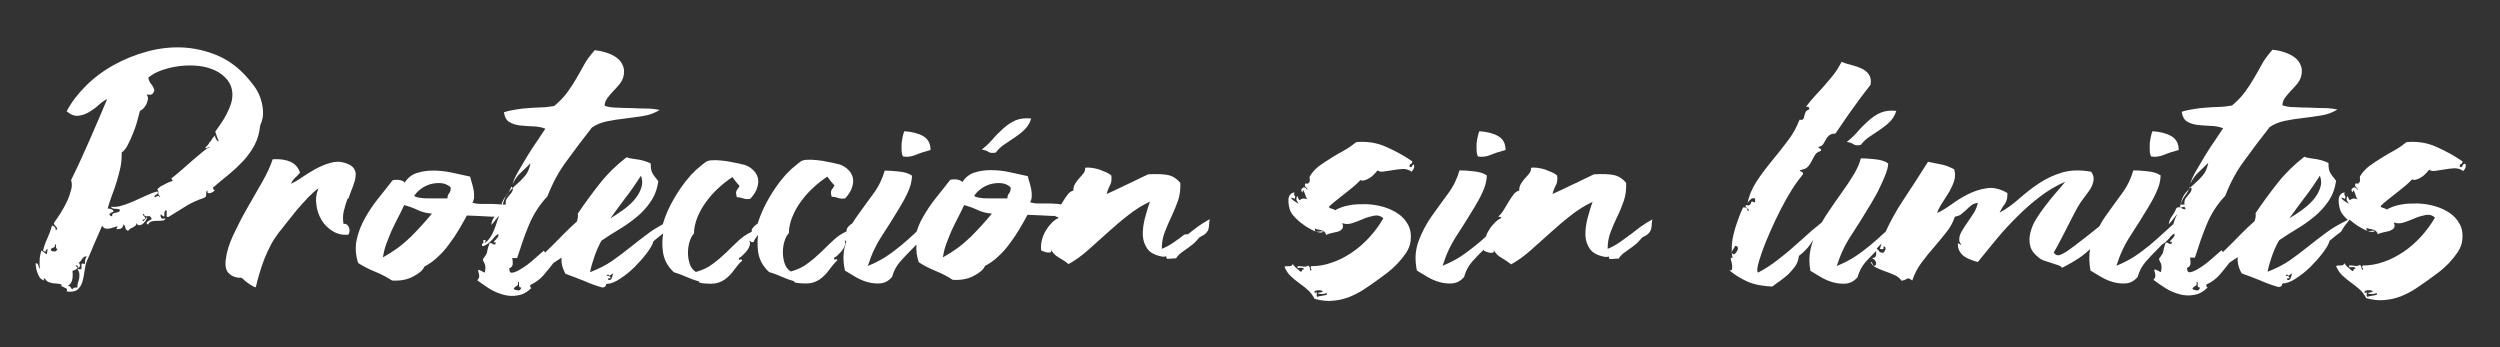
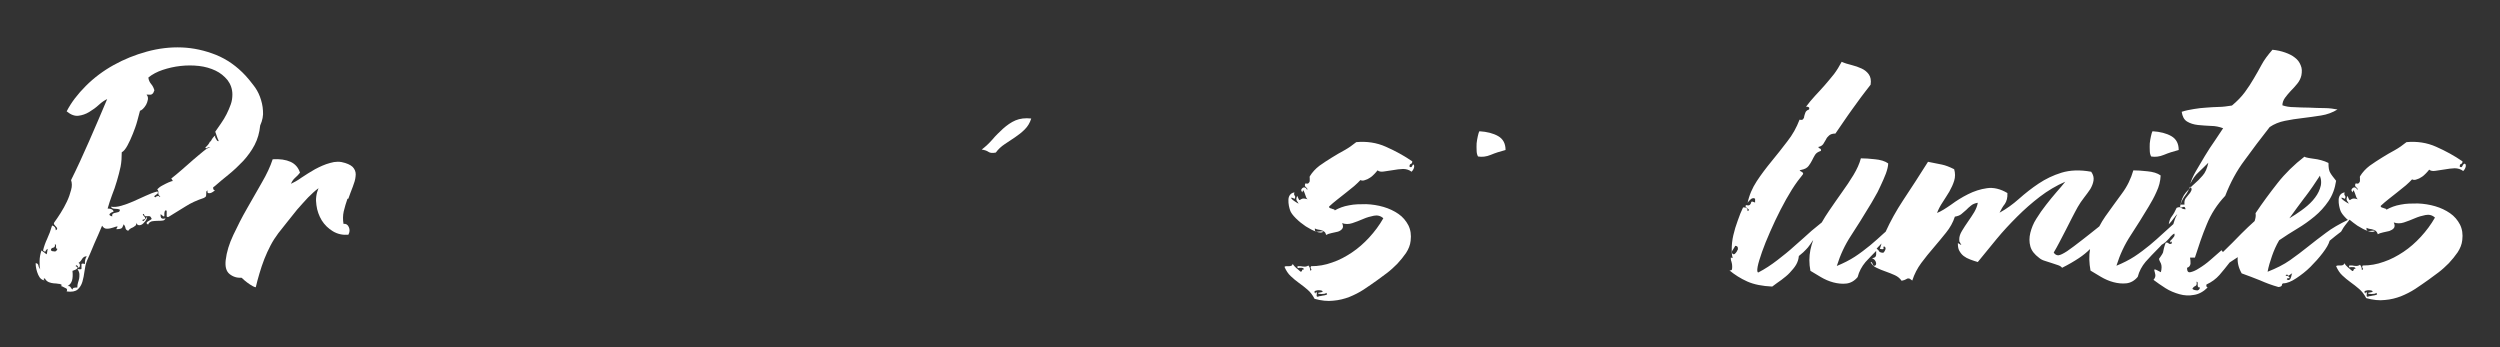
<svg xmlns="http://www.w3.org/2000/svg" version="1.1" viewBox="0 0 1080 150">
  <rect x="0" y="0" width="1080" height="150" fill="#333333" stroke="none" />
  <defs>
    <style>
      .cls-1 {
        fill: #fff;
      }
    </style>
  </defs>
  <g>
    <g id="Capa_1">
      <g>
        <path class="cls-1" d="M92.8,80.4c1.9-1.6,3.9-3.4,6.1-5.1,2.2-1.8,4.2-3.7,6.2-5.8,1.9-2.1,3.6-4.4,4.9-6.9,1.3-2.5,2.1-5.3,2.4-8.4,1-2.2,1.4-4.3,1.2-6.4-.1-2.1-.6-4.1-1.3-6-.7-1.9-1.7-3.6-2.9-5.1-1.2-1.6-2.3-2.9-3.3-4-3.8-4.1-8.1-7.1-12.8-9-4.8-1.9-9.7-3-14.7-3.2-5.1-.2-10.1.4-15.2,1.8-5.1,1.4-9.8,3.3-14.3,5.8-4.5,2.5-8.5,5.5-12,9-3.5,3.5-6.3,7.1-8.3,11,1.8,1.5,3.5,2.1,5.1,1.9,1.6-.2,3.1-.7,4.6-1.6,1.5-.9,2.9-1.9,4.2-3.1,1.3-1.2,2.5-2,3.6-2.5-2.7,6.4-5.3,12.5-7.9,18.4-2.6,5.9-5.1,11.4-7.7,16.6.4,1.2.5,2.6,0,4.3-.4,1.6-1,3.3-1.8,5-.8,1.7-1.7,3.3-2.7,4.9-1,1.6-1.9,2.9-2.7,4-.3.4-.3.8,0,1.1.2.3.5.6.7.8.3.3.4.5.5.8,0,.3-.1.5-.6.8,0-1.1-.5-1.8-1.6-2.1-.6,2.1-1.3,4-2.1,5.7-.8,1.7-1.4,3.4-1.8,5.1.3.3.6.5.8.5s.3,0,.3-.2c0-.1.1-.3.3-.5.1-.2.3-.4.6-.5-.2,1.7-.4,2.5-.6,2.3-.2-.2-.9-.8-2.1-1.6-.5,1.6-.8,3.1-.8,4.7,0,1.6,0,2.7.3,3.5-.4-.5-.7-1.1-.8-1.7-.1-.6-.5-1-1.2-1,0,1.7.4,3.4,1.1,5,.7,1.6,1.7,2.4,2.9,2.4-.2,0-.3-.1-.5-.4-.1-.3,0-.4.5-.4.4.8,1,1.3,1.7,1.6.7.3,1.4.4,2.1.5.7,0,1.4.1,2,.2.6,0,1.2.2,1.6.6-.5.2-.6.3-.4.4.3,0,.6.2,1,.4.4.2.8.4,1.2.6s.5.7.2,1.3c2.2.3,3.7,0,4.7-.8,1-.9,1.7-2,2.1-3.4.4-1.4.7-2.9.9-4.5.2-1.6.5-3.1,1-4.4,1-2.2,2.1-4.8,3.3-7.7,1.3-2.9,2.4-5.4,3.3-7.6.6,1,1.4,1.4,2.3,1.3.9,0,1.8-.3,2.5-.5.8-.3,1.3-.4,1.7-.5.3,0,.2.3-.4,1.2,1.5,0,2.3-.2,2.6-.7.3-.6.5-1,.6-1.4.4.4.7,1,.8,1.6.1.6.5,1,1.2,1.2.3-.5.8-.9,1.2-1.1.5-.2.9-.4,1.2-.6.3-.2.6-.4.8-.6s.3-.6.2-1.2c.3.8.8,1.1,1.4,1.1.6,0,1.2-.3,1.7-.8.5-.5,1-1,1.3-1.6.3-.6.4-1,.3-1.3,0,.2-.2.4-.4.6-.2.3-.4.5-.6.8s-.5.4-.6.5c-.2,0-.3-.1-.4-.5.8-.2,1.2-.4,1.2-.6,0-.3,0-.5-.3-.8-.2-.3-.4-.5-.6-.7-.2-.2-.1-.4.3-.5.2.6.4.9.6,1,.3,0,.6,0,.9,0,.3,0,.7-.1,1,0,.3,0,.6.4.9,1,0,.3-.3.5-.7.7-.4.2-.7.4-1,.6-.3.2-.4.4-.5.6,0,.2.2.5.7.7.3-.8.9-1.2,1.6-1.4.7-.1,1.5-.2,2.3-.2s1.5,0,2.2-.1c.7,0,1.2-.4,1.4-1-1.6.5-2.3,0-2.1-1.8.7.6,1.1.9,1.3,1,.2,0,.3,0,.3-.3,0-.3,0-.6,0-1s.1-.9.4-1.3c.4,0,.6,0,.6.3s0,.7,0,1.1c0,.4,0,.8,0,1.1s.3.4.8.3c2.5-1.5,4.9-3,7.3-4.5,2.3-1.5,5-2.7,8-3.7.5-.3.8-.5.9-.8,0-.3.1-.6.1-.9v-.8c0-.3.2-.5.5-.8,0,.7,0,1.1.3,1.2.3.1.6.1,1,0,.4-.1.8-.3,1.2-.6.4-.3.7-.5.8-.6-.6,0-.9-.4-.8-1.3ZM23.6,108.6c-.6,0-1.2,0-1.6-.5,0-.6.3-1,1-1.1.6-.1.9-.7.7-1.6.4.2.6.6.5,1.2,0,.6.1.9.6.9-.2.7-.6,1.1-1.2,1.2ZM36.9,114.1c-1-.3-1.6-.3-1.7,0,0,.3,0,.6,0,1,0,.4,0,.7,0,1,0,.3-.6.3-1.7.1.5.9.8,1.6.8,2.3,0,.6,0,1.3-.1,1.8-.1.6-.3,1.1-.5,1.8-.2.6-.3,1.3-.3,2.1-.4,0-.9,0-1.3.1-.4,0-.7.3-.8.8-.3-.3-.6-.6-.8-1-.2-.4-.6-.6-1.3-.5,1-.6,1.6-1.4,1.9-2.4.3-1,.4-2.4.2-4.2.2,0,.5-.2.8-.3.4-.1.7-.3,1-.5.3-.2.4-.4.4-.6s-.3-.4-.8-.6c0-.4.3-.5.6-.3.3.3.5.6.6,1,.4-.2.6-.5.6-1.1s-.2-.9-.6-1c.3-.2.6-.4.9-.8.3-.3.5-.7.7-1,.2-.3.5-.6.8-.8.3-.2.7-.3,1.2-.2-.6.6-.9,1.7-.8,3.4ZM90.8,61c-.5,1.1-1.2,2-2.1,2.7.2.4.5.5.8.2.4-.3.8-.4,1.4-.2-.8,0-1.8.6-3.1,1.7-1.3,1-2.7,2.3-4.3,3.6-1.6,1.4-3.2,2.8-4.9,4.3-1.7,1.5-3.2,2.7-4.6,3.8.2.3.3.5.5.8,0,.1.1.2.2.3,0,0,0,0,0,0-.5,0-1.1.3-1.9.6-.8.3-1.6.8-2.6,1.3-1,.5-1.7,1.1-2.3,1.7.4.3.6.8.5,1.6,0,.8.2,1.2.8,1.3,0,.3-.2.4-.3.3-.1,0-.2-.2-.2-.3-.7,0-1.2,0-1.4.5-.5,0-.7-.2-.6-.4,0-.2.3-.3.5-.5.3-.2.5-.4.8-.6.3-.3.3-.6,0-1-1.6.4-3.4,1.1-5.1,1.9-1.8.8-3.5,1.6-5.3,2.4-1.8.8-3.5,1.4-5.2,1.9-1.7.5-3.2.6-4.5.4.3.6.9.9,1.8.9s1.5.1,2.1.4c0,.5-.2.8-.6,1-.4.1-.8.2-1.2.3-.4,0-.8.2-1.2.4-.3.2-.4.6-.3,1.2-1.1-.3-1.5-.7-1-1.2.4-.4,1-.7,1.6-.9-.3-.9-1.1-1.3-2.6-1.3.5-1.9,1.2-3.8,1.9-5.8.8-2,1.5-4,2.1-6.1.6-2.1,1.2-4.2,1.6-6.2s.5-4.2.5-6.2c.9-.5,1.7-1.5,2.5-3,.8-1.5,1.6-3.2,2.3-5,.7-1.8,1.4-3.6,1.9-5.5.5-1.8.9-3.3,1.2-4.5.3,0,.6-.2,1.2-.7.5-.5,1-1.1,1.4-1.8.4-.7.6-1.4.8-2.3.1-.8,0-1.5-.6-2.1.3,0,.7-.1,1,0,.3,0,.6,0,.8,0,.3,0,.5-.2.8-.4.3-.2.5-.7.8-1.5-.3-1-.7-1.9-1.4-2.7-.6-.7-1.1-1.7-1.2-2.8,1.7-1.4,3.8-2.5,6.2-3.3,2.4-.8,5-1.4,7.7-1.7,2.7-.3,5.3-.3,8,0,2.6.3,5,1,7.1,2,2.1,1,3.8,2.4,5.2,4.1,1.3,1.7,2.1,3.8,2.1,6.2,0,1.5-.2,2.9-.7,4.3-.5,1.4-1.1,2.8-1.8,4.2-.7,1.4-1.5,2.7-2.4,4-.9,1.3-1.7,2.4-2.5,3.6.4,1.1.7,1.9.8,2.3s.3.8.5,1.2c.2.4.2.6,0,.6s-.4-.1-.6-.4c-.2-.3-.4-.6-.6-1-.2-.4-.2-.8-.1-1.1-.9.7-1.5,1.6-2,2.7Z" />
        <path class="cls-1" d="M150.5,85.8c.6-1.8,1.3-3.5,1.9-5.1.6-1.6,1.1-3.1,1.2-4.4.2-1.3,0-2.5-.7-3.5-.6-1-1.9-1.8-3.8-2.4-2.1-.7-4.2-.7-6.5,0-2.3.6-4.4,1.6-6.5,2.7-2.1,1.2-4,2.4-5.8,3.6-1.8,1.3-3.3,2.1-4.6,2.7.4-1,1-1.9,1.8-2.6.8-.7,1.5-1.4,2.1-2.2-.7-2.2-2.1-3.8-4.1-4.7-2-.9-4.6-1.3-7.7-1.1-1,3.1-2.6,6.5-4.7,10.1-2.1,3.6-4.2,7.4-6.4,11.2-2.2,3.8-4.1,7.6-5.9,11.4-1.8,3.8-2.9,7.4-3.3,10.9-.3,2.8.2,4.8,1.7,6,1.5,1.2,3.2,1.7,5.2,1.6.3.3.7.6,1.2,1.1.7.6,1.5,1.2,2.4,1.8s1.8,1.1,2.5,1.2c.4-1.9,1-3.9,1.6-6,.6-2.1,1.3-4.1,2.1-6.2.8-2,1.7-4,2.7-5.9,1-1.9,2.1-3.6,3.3-5.2,1.1-1.4,2.4-3,3.8-4.8,1.4-1.8,2.9-3.6,4.4-5.5,1.6-1.8,3.1-3.5,4.7-5.2,1.6-1.6,3.1-3,4.5-4-1,2.4-1.3,4.8-.9,7.3.3,2.4,1.1,4.6,2.3,6.6,1.2,1.9,2.8,3.5,4.8,4.7,2,1.2,4.2,1.7,6.7,1.5.6-1.1.7-2.2.2-3.3-.5-1.1-1.2-1.5-2.3-1.4-.3-1.8-.3-3.6.1-5.4.4-1.8,1-3.6,1.6-5.4Z" />
-         <path class="cls-1" d="M390.1,67.6c1.7.3,3.6.1,5.5-.7,1.9-.8,4.1-1.5,6.4-2.1,0-2.8-1.1-4.8-3.2-6-2.1-1.2-4.8-1.9-8.1-2.1-.3.5-.5,1.3-.7,2.2-.2,1-.4,1.9-.5,3,0,1-.1,2.1,0,3.1,0,1,.2,1.9.6,2.6Z" />
        <path class="cls-1" d="M430.2,65.9c1-1.4,2.3-2.6,3.8-3.6,1.5-1,3-2,4.5-3,1.5-1,2.9-2.1,4.2-3.4s2.2-2.8,2.8-4.7c-2.6-.3-4.9,0-6.8.8s-3.7,2.1-5.4,3.6c-1.6,1.5-3.2,3-4.6,4.7-1.4,1.6-3,3.1-4.6,4.3,1.2.2,2.2.5,2.9,1,.7.5,1.8.6,3.2.3Z" />
-         <path class="cls-1" d="M511.7,101.3c-1.4,1.1-2.9,2.2-4.5,3.3-1.6,1.1-3.3,2.1-5.3,2.9,0-2.6.4-5,1.3-7.3.9-2.3,1.8-4.5,2.9-6.7,1-2.2,2-4.5,2.8-6.8.8-2.3,1.1-4.9,1-7.7-1.6-1.9-3.4-3-5.4-3.4-2-.4-4.9-.5-8.5-.3-1.5.7-3,1.4-4.6,2.2-1.6.8-3.2,1.6-4.8,2.3-1.6.8-3.1,1.5-4.6,2.2-1.5.7-2.8,1.3-3.9,1.8.3-1.4.8-2.6,1.4-3.7.6-1.1.8-2.5.6-4.3-.6-.5-1.4-1-2.3-1.4-1-.4-2-.8-3-1.2-1.1-.3-2.2-.6-3.2-.7-1.1-.1-2-.2-2.8,0,0,.8-.1,1.5-.6,2.2-.5.7-1.1,1.4-1.8,2.1-.7.7-1.3,1.6-1.9,2.5-.6.9-.8,1.9-.8,3-1,.3-1.8.8-2.5,1.8-.7.9-1.4,1.9-2.1,3.1-.2.4-.4.7-.7,1.1-.4,0-.8-.1-1.2-.2-1.4-.1-2.8-.2-4.3-.2s-2.9,0-4.3,0c-1.4,0-2.6-.2-3.6-.5.4-.8.7-1.6.7-2.6,0-1,0-1.9-.2-2.9-.2-1-.4-2-.7-2.9-.3-1-.6-1.9-.8-2.9-2.7-.6-5.4-1.2-8.2-1.8-2.8-.6-5.5-.8-8-.8s-4.9.4-7,1.1c-2.1.7-3.8,2.1-5.1,4.1-.2-.3-.5-.6-1-.8-.5-.2-1-.3-1.6-.4-.6,0-1.2,0-1.7,0-.5,0-.9.2-1,.3-1.8,2.3-3.8,4.9-6,7.6-2.2,2.7-4.1,5.6-5.8,8.6-1.1,1.9-2,4-2.6,6-.2.2-.5.4-.7.7-1.9,1.8-4,3.6-6,5.3-2.1,1.7-4.3,3.4-6.6,4.9-2.3,1.5-4.9,2.8-7.8,4,1.5-4.8,3.5-9.1,6.2-13.2,2.6-4,5.2-8.1,7.7-12.3,1.2-2,2.4-4.1,3.4-6.4,1.1-2.3,1.7-4.6,1.8-7.1-.7-.5-1.5-.9-2.5-1.2-1-.3-2.1-.5-3.2-.6-1.1-.1-2.2-.2-3.3-.3-1.1,0-2-.1-2.8-.1-1,3.5-2.6,6.9-5,10.1-2.4,3.2-4.7,6.5-7.1,9.8-.7,1-1.3,1.9-1.9,2.9-.2.1-.4.3-.6.4-.6.4-1.1.9-1.5,1.5-.4.6-.5,1.1-.3,1.5-2.2,1-4.1,2.3-5.8,3.9-1.7,1.6-3.5,3.3-5.3,5.1-1.8,1.7-3.7,3.4-5.8,4.9-2,1.6-4.5,2.7-7.3,3.5-1.2-.8-2.1-1.9-2.6-3.4-.5-1.5-.8-3.1-.8-4.8s.2-3.3.7-4.9c.5-1.6,1.1-2.7,1.9-3.5,0-2.2.5-4.5,1.4-6.8.9-2.3,2.1-4.5,3.7-6.7,1.6-2.2,3.3-4.2,5.3-6,2-1.9,4.1-3.5,6.2-4.9.5.7,1,1.4,1.5,2,.5.6,1,1.2,1.6,1.8-.3.5-.5,1-.8,1.3-.3.3-.5.7-.6,1-.1.3-.2.6-.1,1,0,.4.1.9.3,1.6,1,0,1.9.2,2.7.5.8.3,1.8.4,3.1.2,1.5-1.6,2.5-3.2,3-4.8s.6-3,.3-4.2c-.3-1.3-1-2.4-2-3.4-1-1-2.3-1.8-3.8-2.3-.3,0-1.2-.3-2.6-.6-1.4-.3-2.9-.6-4.6-.9-1.7-.3-3.4-.4-5-.5-1.6,0-2.9,0-3.8.4-.3,0-.7.4-1.4.9-.7.5-1.4,1.1-2.2,1.8-.8.6-1.6,1.3-2.3,2.1-.8.7-1.4,1.4-1.8,1.9-2.3,2.6-4.5,5.7-6.6,9.3-2.1,3.6-3.8,7.3-5,11.2-.3.2-.5.3-.7.5-.6.4-1.1.9-1.5,1.5-.4.6-.5,1.1-.3,1.5-2.2,1-4.1,2.3-5.8,3.9-1.7,1.6-3.5,3.3-5.3,5.1-1.8,1.7-3.7,3.4-5.8,4.9-2,1.6-4.5,2.7-7.3,3.5-1.2-.8-2.1-1.9-2.6-3.4-.5-1.5-.8-3.1-.8-4.8s.2-3.3.7-4.9c.5-1.6,1.1-2.7,1.9-3.5,0-2.2.5-4.5,1.4-6.8.9-2.3,2.1-4.5,3.7-6.7,1.6-2.2,3.3-4.2,5.3-6,2-1.9,4.1-3.5,6.2-4.9.5.7,1,1.4,1.5,2,.5.6,1,1.2,1.6,1.8-.3.5-.5,1-.8,1.3-.3.3-.5.7-.6,1-.1.3-.2.6-.1,1,0,.4.2.9.3,1.6,1,0,1.9.2,2.7.5.8.3,1.8.4,3.1.2,1.5-1.6,2.5-3.2,3-4.8.5-1.6.6-3,.3-4.2-.3-1.3-1-2.4-2-3.4-1-1-2.3-1.8-3.8-2.3-.3,0-1.2-.3-2.6-.6-1.4-.3-2.9-.6-4.6-.9-1.7-.3-3.4-.4-5-.5-1.6,0-2.9,0-3.8.4-.3,0-.7.4-1.4.9-.7.5-1.4,1.1-2.2,1.8-.8.6-1.6,1.3-2.3,2.1-.8.7-1.4,1.4-1.8,1.9-2.3,2.6-4.5,5.7-6.6,9.3-2.2,3.6-3.8,7.4-5,11.3,0,0,0,0,0,0-2.3,1.3-4.4,2.5-6.2,3.9-2.7,2-5.3,4-7.8,6-2.5,2-5,3.9-7.7,5.8-2.7,1.9-5.9,3.5-9.7,5,.4-2.2,1.1-4.5,1.9-6.8.8-2.3,1.8-4.6,3-6.8,2.5-1.7,5.1-3.4,7.8-5,2.7-1.6,5.2-3.4,7.5-5.3,2.3-1.9,4.3-4.1,6-6.6,1.7-2.5,2.8-5.4,3.3-8.8-1.1-1.4-2-2.5-2.5-3.4-.6-.9-.8-2.3-.8-4.3-1-.5-2.1-.9-3.2-1.2-1.1-.3-2.2-.5-3.1-.6-1-.1-1.8-.3-2.5-.4-.7-.1-1.3-.3-1.6-.5-4.4,3.4-8.3,7.2-11.6,11.4-3.3,4.2-6.5,8.5-9.5,13,.2,1.1,0,2.2-.4,3.4-1.9,1.7-3.8,3.5-5.7,5.4-2.6,2.7-5.3,5.4-8,8l-.6-.8c-1.5,1.3-3.1,2.7-4.8,4.2-1.7,1.5-3.4,2.7-4.9,3.6-1.5,1-2.8,1.5-3.8,1.7-1,.2-1.4-.5-1.4-1.9,1-.3,1.4-1,1.5-1.8,0-.9,0-1.7-.2-2.6h2.1c1.6-5,3.2-9.8,5.1-14.3s4.5-8.7,8-12.4c2.2-5.7,5-10.9,8.4-15.4,3.3-4.6,6.9-9.3,10.8-14.3,1.9-1.3,4.1-2.2,6.6-2.7,2.5-.5,5-.9,7.7-1.2,2.6-.3,5.3-.7,7.9-1.1,2.6-.4,5-1.3,7.1-2.6-1.6-.3-3.5-.6-5.7-.6-2.2,0-4.3-.1-6.6-.2-2.2,0-4.3-.1-6.4-.2-2,0-3.7-.3-5.1-.8,0-1.1.4-2.2,1.1-3.2.7-1,1.6-2,2.5-3,1-1,1.9-2,2.8-3.1.9-1.1,1.5-2.3,1.8-3.6.3-1.6.3-3.1-.3-4.4-.5-1.3-1.3-2.4-2.5-3.3-1.1-.9-2.5-1.6-4.2-2.2-1.7-.6-3.5-1-5.5-1.2-2,2.3-3.6,4.4-4.7,6.5s-2.3,4.1-3.4,6c-1.1,1.9-2.4,3.9-3.8,5.8-1.4,1.9-3.3,3.9-5.6,5.8-2,.3-3.9.6-5.7.6-1.8,0-3.6.2-5.4.3-1.8.1-3.5.3-5.3.6-1.8.3-3.5.6-5.3,1.2.3,2,1,3.4,2.3,4.2s2.9,1.3,4.7,1.5c1.8.2,3.7.3,5.6.4,1.9,0,3.7.4,5.3,1-1,1.5-2.2,3.3-3.6,5.4-1.5,2.1-2.9,4.3-4.3,6.6-1.4,2.3-2.7,4.5-3.9,6.6-1.2,2.1-2,3.9-2.4,5.4,1-2,2.1-3.7,3.6-5,1.4-1.3,2.8-2.7,4.2-4.1-.5,2.4-1.3,4.3-2.5,5.6-1.1,1.3-2.3,2.5-3.6,3.6-1.3,1.1-2.5,2.4-3.7,3.8-1,1.2-1.7,2.8-2.2,4.9-.3,0-.6,0-.9-.1-1.4-.1-2.8-.2-4.3-.2s-2.9,0-4.3,0c-1.4,0-2.6-.2-3.6-.5.4-.8.7-1.6.7-2.6,0-1,0-1.9-.2-2.9-.2-1-.4-2-.7-2.9-.3-1-.6-1.9-.8-2.9-2.7-.6-5.4-1.2-8.2-1.8-2.8-.6-5.5-.8-8-.8s-4.9.4-7,1.1c-2.1.7-3.8,2.1-5.1,4.1-.2-.3-.5-.6-1-.8-.5-.2-1-.3-1.6-.4-.6,0-1.2,0-1.7,0-.5,0-.9.2-1,.3-1.8,2.3-3.8,4.9-6,7.6-2.2,2.7-4.1,5.6-5.8,8.6-1.7,3-2.9,6.1-3.6,9.3-.7,3.2-.5,6.6.6,10.1,2.3,1.5,4.7,2.7,7.4,3.8,2.7,1.1,5.1,2.4,7.3,3.8,3.6.2,6.7-.4,9.2-1.8,2.5-1.3,4.1-2.7,4.7-4.2,1.9-1,3.8-2.3,5.6-4,1.9-1.7,3.6-3.6,5.1-5.7,1.6-2.1,3-4.2,4.3-6.4,1.3-2.2,2.4-4.2,3.4-6,4.2.2,7.8.3,10.6.5.5,0,.9,0,1.4,0,0,0-.1.2-.2.2-.7.9-1.1,2.1-1.3,3.4.7-.7,1.4-1.5,2.1-2.5.4-.5.7-.9,1-1.2,0,0,.2,0,.3,0-.4.7-.7,1.4-.9,2.3-.3,1.1-.8,2.3-1.2,3.4-.5,1.2-1,2.3-1.7,3.3-.6,1-1.5,1.9-2.5,2.6.2-.4.3-.8.5-1,.2-.3-.2-.4-1-.4,0,.2,0,.4,0,.6,0,.2,0,.5,0,.8-.3,0-.6.2-.6.5,0,.3,0,.6.4.8.8-.3,1.4-.6,2-1,.6-.4,1.1-.9,1.6-1.4.5-.5,1-1,1.4-1.6.5-.5,1-1,1.6-1.3.2.5.1,1-.1,1.3-.3.3-.5.7-.8,1-.3.3-.6.6-.8.8-.2.3-.2.6,0,.9,0-.4.1-.6.4-.5.3,0,.3.4,0,1-.6,0-1,0-1.2-.3-.2-.3-.6-.3-1.2-.3-.4,1.1-.7,2-.8,2.5-.1.6-.2,1-.3,1.4,0,.4-.3.8-.5,1.2s-.7,1-1.3,1.9c0,.4.3,1.1.8,2,.4.9.4,2.2,0,3.8-1.5-.8-2.3-1.2-2.6-1.2-.3,0-.3.2-.2.6.1.4.3,1,.4,1.7.1.7-.1,1.4-.8,2.2,1.6,1.2,3.3,2.4,5.2,3.6,1.9,1.2,3.9,2,6,2.6,2.1.6,4.2.7,6.3.3,2.1-.3,4.1-1.4,5.9-3.2-.5-.2-.7-.6-.5-1.3,2.2-1,4.1-2.4,5.6-4.1,1.5-1.7,2.9-3.5,4.4-5.4,1.2-.8,2.4-1.6,3.5-2.3-.2,2.2.3,4.5,1.7,7,2.8,1,5.4,2,7.9,3,2.5,1.1,5.1,2.1,8,2.9.5,0,.9-.2,1.1-.3.2-.1.3-.3.4-.5,0-.2,0-.3.1-.5,0-.1.2-.2.5-.3,1.6,0,3.5-.8,5.6-2.2,2.1-1.4,4.2-3,6.1-4.9,1.9-1.9,3.7-3.9,5.3-6,1.6-2.1,2.6-3.8,3-5.3,2.1-1.7,3.4-2.8,4-3.2,0,0,.1,0,.2-.1-.4,2.4-.5,4.7-.2,7.1.3,3.7,1.9,6.9,4.8,9.6,2,.6,3.9,1.3,5.6,2.1,1.8.8,3.5,1.4,5.3,1.9v.4c.6.2,1.2.3,1.7.4.5,0,1,.1,1.4.1,2.4.2,4.4,0,5.8-.6,1.5-.6,2.7-1.4,3.8-2.5,1.1-1,2.1-2.2,2.9-3.4.9-1.2,1.9-2.4,3.1-3.5-.2-.3-.4-.4-.6-.4s-.4,0-.5.1c-.1,0-.2.1-.3,0,0,0-.1-.3-.1-.7.6-.3,1.3-.8,1.9-1.5.7-.6,1.3-1.3,1.8-2,.5-.7.8-1.4,1-2.1.2-.7.1-1.4-.2-1.9.3,0,.6.2.8.5.2.2.6.2,1.1,0,.3-.9.8-1.7,1.4-2.4.2-.2.3-.4.5-.6-.3,2.2-.3,4.3-.1,6.4.3,3.7,1.9,6.9,4.8,9.6,2,.6,3.9,1.3,5.6,2.1,1.8.8,3.5,1.4,5.3,1.9v.4c.6.2,1.2.3,1.7.4.5,0,1,.1,1.4.1,2.4.2,4.4,0,5.8-.6,1.5-.6,2.7-1.4,3.8-2.5,1.1-1,2.1-2.2,2.9-3.4.9-1.2,1.9-2.4,3.1-3.5-.2-.3-.4-.4-.6-.4s-.4,0-.5.1c-.1,0-.2.1-.3,0,0,0-.1-.3-.1-.7.6-.3,1.3-.8,1.9-1.5.7-.6,1.3-1.3,1.8-2,.5-.7.8-1.4,1-2.1.2-.7.2-1.4-.2-1.9.3,0,.6.2.8.5,0,0,0,0,0,0-1.4,3.7-1.6,7.9-.6,12.5,1.3.8,2.8,1.7,4.5,2.7,1.7,1,3.5,1.8,5.4,2.3,1.9.5,3.8.7,5.6.5,1.8-.2,3.5-1.1,4.9-2.8.6-2.4,1.8-4.6,3.4-6.5,1.7-1.9,3.5-3.8,5.3-5.6.6-.6,1.2-1.2,1.8-1.9-.2,2.5.1,5.1,1,7.7,2.3,1.5,4.7,2.7,7.4,3.8,2.7,1.1,5.1,2.4,7.3,3.8,3.6.2,6.7-.4,9.2-1.8,2.5-1.3,4.1-2.7,4.7-4.2,1.9-1,3.8-2.3,5.6-4,1.9-1.7,3.6-3.6,5.1-5.7,1.6-2.1,3-4.2,4.3-6.4,1.3-2.2,2.4-4.2,3.4-6,4.2.2,7.8.3,10.6.5.6,0,1.1,0,1.7,0,0,0-.2.2-.3.3.2,0,.4.1.8.1s.5.2.5.5c-1.2.6-2.3,1.4-3.2,2.5-1,1-1.8,2.2-2.5,3.4-.7,1.3-1.2,2.6-1.5,4-.3,1.4-.4,2.8-.2,4.1,1.5.7,2.6,1,3.5.9.9,0,1.1-.6.6-1.6.7,1.6,1.8,2.8,3.4,3.7,1.6.9,3.1,1.9,4.3,2.9,2.9-1.6,5.8-3.7,8.6-6.2,2.8-2.5,5.7-5.1,8.6-7.7,2.9-2.6,5.8-5.1,8.8-7.4,2.9-2.3,6-4.2,9.2-5.7-.9,2.4-1.6,4.9-2.3,7.5-.6,2.6-.9,4.9-.8,7.1s.8,4.1,1.9,5.7c1.1,1.6,3,2.7,5.7,3.3.7.2,1.2.2,1.6.2.3,0,.6-.1.7-.2.1,0,.2,0,.2,0s0,.5.3,1.1c1,0,1.6,0,2-.1.4,0,1.1-.1,2-.1.5-.9,1.2-1.6,1.9-2.2.8-.6,1.6-1.2,2.5-1.8.9-.6,1.8-1.3,2.8-2.1,1-.8,1.9-1.8,2.9-3,1.2-.6,2.1-1.1,2.6-1.6.5-.5.9-1,1.1-1.5.2-.5.3-1.1.4-1.9,0-.7.1-1.7.3-2.8-1.8,1-3.5,2-5,3.1-1.5,1.1-3,2.3-4.4,3.4ZM270.5,85.1c2.3-3,4.4-6.1,6.4-9.2.7,1.9.7,3.8,0,5.6-.6,1.8-1.7,3.5-3.1,5.1-1.4,1.6-3.1,3-4.9,4.3-1.8,1.3-3.5,2.4-5.2,3.4,2.2-3,4.4-6.1,6.7-9.1ZM177.1,102.6c-3.3,3.3-7.2,6.1-11.7,8.6.3-1.8.7-3.7,1.4-5.6.7-1.9,1.5-3.9,2.3-5.8.9-1.9,1.8-3.8,2.8-5.7,1-1.9,1.9-3.7,2.7-5.5,2.2.6,4.1,1.3,5.8,2.1,1.7.8,3.7,1.4,6.2,1.6-3,3.6-6.2,7.1-9.5,10.4ZM194.1,83.4c-.5.6-.8,1.3-.8,2.3h-7.9c-1.3,0-2.5,0-3.6-.2-1.1-.1-2.1-.4-2.9-.8.6-1,1.5-2,2.8-3,1.3-1,2.6-1.6,4.1-2.1,1.5-.4,3-.6,4.6-.5,1.6.1,3,.7,4.3,1.8,0,1.1-.1,2-.6,2.5ZM218.7,84.6c.9-1.1,1.6-2.4,2.2-4,.6.5.8,1,.6,1.6-.2.5-.5,1.1-1,1.6-.5.6-1,1.2-1.5,1.9-.5.7-.6,1.6-.5,2.7h-1.1c-.2,0-.4-.1-.7-.2.4-1.4,1.1-2.6,1.9-3.6ZM223.8,125.4c-.8,0-1.4-.2-1.9-.6.3-.6.7-1,1.2-1.2.6-.2.8-.8.6-1.9.3,0,.5.2.5.5v.9c0,.3,0,.6.2.8.1.3.4.3.8.3-.2.9-.7,1.3-1.5,1.3ZM264.7,118.6c0,.4-.2.8-.3,1.2-.1.4-.3.8-.6,1-.3.3-.7.2-1.2-.1,0-.3.2-.5.5-.5s.6,0,.8-.1c-.2-.2-.3-.4-.5-.6-.1-.2-.4-.3-.8-.3-.3,0-.5-.2-.5-.3,0-.1.2-.2.3-.2s.3,0,.5,0c.2,0,.2.2.1.5.5-.2.9-.4,1.1-.6.2-.2.5-.4.9-.5-.1,0-.2.3-.3.5ZM419,102.6c-3.3,3.3-7.2,6.1-11.7,8.6.3-1.8.7-3.7,1.4-5.6.7-1.9,1.5-3.9,2.3-5.8.9-1.9,1.8-3.8,2.8-5.7,1-1.9,1.9-3.7,2.7-5.5,2.2.6,4.1,1.3,5.8,2.1,1.7.8,3.7,1.4,6.2,1.6-3,3.6-6.2,7.1-9.5,10.4ZM436,83.4c-.5.6-.8,1.3-.8,2.3h-7.9c-1.3,0-2.5,0-3.6-.2-1.1-.1-2.1-.4-2.9-.8.6-1,1.5-2,2.8-3,1.3-1,2.6-1.6,4.1-2.1,1.5-.4,3-.6,4.6-.5,1.6.1,3.1.7,4.3,1.8,0,1.1-.1,2-.6,2.5Z" />
        <path class="cls-1" d="M610.4,71.1c-.2.3-.3.6-.5.9-.2.3-.5.3-1,0,0-.7.2-1.1.6-1.2s.6-.5.6-1.1c-3.5-2.4-7.3-4.5-11.4-6.3-4-1.8-8.3-2.4-12.8-2-1.6,1.3-3.3,2.5-5.1,3.5-1.9,1-3.7,2.1-5.5,3.2-1.8,1.1-3.6,2.3-5.3,3.5-1.7,1.3-3.1,2.8-4.2,4.6,0,.2-.1.4,0,.8,0,.3,0,.7,0,1.1,0,.4-.2.7-.5,1-.3.3-.7.3-1.3.1-.3.4-.3.8-.3,1,0,.2.2.4.4.6.2.2.3.3.5.5.2.2.2.4.1.8-.2-.5-.5-.9-.8-1-.4-.2-.7-.2-1,0-.3.1-.5.4-.7.7-.2.3,0,.8.4,1.3.2-.7.3-1,.5-.8.1.2.3.5.5,1.1.2.6.4,1.1.6,1.7.2.6.5.9.8,1-1-.3-1.8-.4-2.3-.3-.5.2-.8.3-1,.5-.2.2-.3.2-.5,0-.1-.2-.4-.7-.8-1.7-.4,1-.5,1.6-.2,2.1.3.4.6.9.8,1.3-.6-.3-1.2-.7-1.8-1.1-.6-.4-1-.7-1.2-1-.3-.3-.3-.5-.1-.5.2,0,.6.1,1.4.5.3-.6.3-1.1,0-1.4-.3-.3-.3-.8-.1-1.4-1,.2-1.6.6-2,1.2-.4.6-.6,1.3-.6,2.1,0,.8,0,1.6.2,2.5.2.8.3,1.4.5,1.9.3,1,1.2,2.2,2.5,3.5,1.3,1.3,2.8,2.5,4.3,3.5,1.6,1,3.1,1.8,4.5,2.3,1.5.5,2.5.5,3.1,0-.5-.2-1-.2-1.4-.1-.4,0-.8.1-1.2.1s-.6,0-.8-.2c-.2-.1-.3-.5-.3-1.2.5.3,1,.4,1.5.5.5,0,.9.2,1.4.3s.8.3,1.2.6.6.7.8,1.4c.5-.3,1.3-.6,2.3-.8,1-.2,1.9-.4,2.7-.6s1.5-.7,1.9-1.2c.5-.6.5-1.4,0-2.5,1.4.5,2.9.5,4.4,0s3.1-1.1,4.7-1.8,3.1-1.1,4.6-1.4c1.5-.3,2.9,0,4.1,1.1-1.7,3-3.8,5.8-6.1,8.3-2.3,2.5-4.8,4.7-7.5,6.5s-5.5,3.3-8.5,4.3c-3,1.1-6,1.6-9.1,1.6-.3.4-.3.8,0,1.2s.1.6-.4.7c0-1-.3-1.7-.8-2.2-.4.3-1,.5-1.6.5-.6,0-1.2-.1-1.7-.2-.5,0-.9,0-1.2,0-.3,0-.3.4,0,.9,0,0,.2-.2.5-.2.2,0,.5,0,.8,0s.6,0,.8.1c.3,0,.4.3.5.6-.4,0-.7,0-.8.4,0,.3-.3.6-.6.6-.7-.6-1.3-1.1-1.9-1.6-.6-.5-1.1-1.1-1.6-1.8,0,.4-.3.7-.5.8-.3.1-.6.2-1,.2h-1.1c-.3,0-.6,0-.9.3.7,1.6,1.6,3,2.7,4,1.1,1,2.2,2,3.5,2.9,1.3.9,2.5,1.9,3.7,2.9,1.2,1,2.2,2.3,3.1,4,2.9.8,5.6,1.1,8.1.8,2.5-.2,4.8-.8,6.9-1.6,2.2-.9,4.2-1.9,6.2-3.2,1.9-1.3,3.9-2.6,5.8-4,1.2-.9,2.6-1.9,4.2-3.1,1.6-1.2,3.1-2.6,4.5-4,1.4-1.5,2.7-3.1,3.8-4.7,1.1-1.7,1.8-3.4,2-5.3.3-2.5,0-4.7-1-6.7-1-1.9-2.4-3.6-4.3-4.9-1.9-1.3-4-2.3-6.4-3-2.4-.7-4.9-1.1-7.5-1.2-2.6,0-5,0-7.4.5-2.4.4-4.4,1.2-6.2,2.2,0-.3-.2-.4-.5-.5-.3,0-.6-.2-.9-.3-.3,0-.6-.2-.8-.3-.2-.1-.3-.3-.2-.6,1-1,2.2-1.9,3.4-2.9,1.3-1,2.5-2,3.8-3,1.3-1,2.5-2,3.6-2.9,1.1-1,2-1.8,2.7-2.6.6.3,1.3.3,2,0,.7-.2,1.4-.5,2.1-1,.7-.4,1.3-1,1.9-1.6.6-.6,1-1.1,1.4-1.6.6.5,1.5.7,2.7.5,1.2-.2,2.5-.4,4-.6,1.4-.3,2.9-.4,4.3-.5,1.4,0,2.7.4,3.7,1.2,0,0,.2-.3.5-.6.2-.3.4-.6.5-1,.1-.3.2-.7.1-1,0-.3-.2-.5-.6-.6ZM573.2,127.2c-.3.2-.6.3-1.1.4-.5,0-1,.2-1.6.3-.6,0-1,.2-1.2.3-.4,0-.6-.3-.5-.7,0-.4.1-.8.1-1.2-.3,0-.4,0-.5,0,0,.1-.1.3-.2.5-.5-.6-.5-1,.1-1.2.6-.2,1.2-.3,1.9-.2.6,0,1,.2,1.2.5.1.2-.5.4-1.9.6-.2.2-.1.3.2.4.3,0,.7.1,1.1.1s.9,0,1.3-.1c.4,0,.7-.2.8-.4.4.4.5.7.3.9Z" />
        <path class="cls-1" d="M638.5,67.6c1.7.3,3.6.1,5.5-.7,1.9-.8,4.1-1.5,6.4-2.1,0-2.8-1.1-4.8-3.2-6-2.1-1.2-4.8-1.9-8.1-2.1-.3.5-.5,1.3-.7,2.2-.2,1-.4,1.9-.5,3,0,1-.1,2.1,0,3.1,0,1,.2,1.9.6,2.6Z" />
-         <path class="cls-1" d="M704.3,101.3c-1.4,1.1-2.9,2.2-4.5,3.3-1.6,1.1-3.3,2.1-5.3,2.9,0-2.6.4-5,1.3-7.3.9-2.3,1.8-4.5,2.9-6.7s2-4.5,2.8-6.8c.8-2.3,1.1-4.9,1-7.7-1.6-1.9-3.4-3-5.4-3.4-2-.4-4.9-.5-8.5-.3-1.5.7-3,1.4-4.6,2.2-1.6.8-3.2,1.6-4.8,2.3-1.6.8-3.1,1.5-4.6,2.2-1.5.7-2.8,1.3-3.9,1.8.3-1.4.8-2.6,1.4-3.7.6-1.1.8-2.5.6-4.3-.6-.5-1.4-1-2.3-1.4-1-.4-2-.8-3-1.2-1.1-.3-2.2-.6-3.2-.7-1.1-.1-2-.2-2.8,0,0,.8-.1,1.5-.6,2.2-.5.7-1.1,1.4-1.8,2.1-.7.7-1.3,1.6-1.9,2.5-.6.9-.8,1.9-.8,3-1,.3-1.8.8-2.5,1.8-.7.9-1.4,1.9-2.1,3.1-.7,1.2-1.4,2.3-2.1,3.5-.7,1.2-1.5,2.1-2.4,2.9.2,0,.4.1.8.1s.5.2.5.5c-1.2.6-2.3,1.4-3.2,2.5-1,1-1.8,2.2-2.5,3.4-.4.7-.7,1.4-.9,2.1-1.4,1.3-2.8,2.5-4.3,3.7-2.1,1.7-4.3,3.4-6.6,4.9-2.3,1.5-4.9,2.8-7.8,4,1.5-4.8,3.5-9.1,6.2-13.2,2.6-4,5.2-8.1,7.7-12.3,1.2-2,2.4-4.1,3.4-6.4,1.1-2.3,1.7-4.6,1.8-7.1-.7-.5-1.5-.9-2.5-1.2-1-.3-2.1-.5-3.2-.6-1.1-.1-2.2-.2-3.3-.3-1.1,0-2-.1-2.8-.1-1,3.5-2.6,6.9-5,10.1-2.4,3.2-4.7,6.5-7.1,9.8-2.3,3.3-4.2,6.9-5.6,10.7-1.4,3.8-1.7,8-.7,12.7,1.3.8,2.8,1.7,4.5,2.7,1.7,1,3.5,1.8,5.4,2.3,1.9.5,3.8.7,5.6.5,1.8-.2,3.5-1.1,4.9-2.8.6-2.4,1.8-4.6,3.4-6.5,1.6-1.8,3.3-3.6,5.1-5.3,0,.2,0,.4,0,.5,1.5.7,2.6,1,3.5.9.9,0,1.1-.6.6-1.6.7,1.6,1.8,2.8,3.4,3.7,1.6.9,3,1.9,4.3,2.9,2.9-1.6,5.8-3.7,8.6-6.2,2.8-2.5,5.7-5.1,8.6-7.7,2.9-2.6,5.8-5.1,8.8-7.4,2.9-2.3,6-4.2,9.2-5.7-.9,2.4-1.6,4.9-2.3,7.5-.6,2.6-.9,4.9-.8,7.1.1,2.2.8,4.1,1.9,5.7,1.1,1.6,3,2.7,5.7,3.3.7.2,1.2.2,1.6.2.3,0,.6-.1.7-.2.1,0,.2,0,.2,0s0,.5.3,1.1c1,0,1.6,0,2-.1.4,0,1.1-.1,2-.1.5-.9,1.2-1.6,1.9-2.2.8-.6,1.6-1.2,2.5-1.8.9-.6,1.8-1.3,2.8-2.1,1-.8,1.9-1.8,2.9-3,1.2-.6,2.1-1.1,2.6-1.6.5-.5.9-1,1.1-1.5.2-.5.3-1.1.4-1.9,0-.7.1-1.7.3-2.8-1.8,1-3.5,2-5,3.1-1.5,1.1-3,2.3-4.4,3.4Z" />
-         <path class="cls-1" d="M802.4,57c-1.4,1.6-3,3.1-4.6,4.3,1.2.2,2.2.5,2.9,1,.7.5,1.8.6,3.2.3,1-1.4,2.3-2.6,3.8-3.6,1.5-1,3-2,4.5-3,1.5-1,2.9-2.1,4.2-3.4s2.2-2.8,2.8-4.7c-2.6-.3-4.9,0-6.8.8s-3.7,2.1-5.4,3.6c-1.6,1.5-3.2,3-4.6,4.7Z" />
        <path class="cls-1" d="M929.3,67.6c1.7.3,3.6.1,5.5-.7,1.9-.8,4.1-1.5,6.4-2.1,0-2.8-1.1-4.8-3.2-6-2.1-1.2-4.8-1.9-8.1-2.1-.3.5-.5,1.3-.7,2.2-.2,1-.4,1.9-.5,3,0,1-.1,2.1,0,3.1,0,1,.2,1.9.6,2.6Z" />
        <path class="cls-1" d="M1064.1,71.1c-.2.3-.3.6-.5.9-.2.3-.5.3-1,0,0-.7.2-1.1.6-1.2s.6-.5.6-1.1c-3.5-2.4-7.3-4.5-11.4-6.3-4-1.8-8.3-2.4-12.8-2-1.6,1.3-3.3,2.5-5.1,3.5-1.9,1-3.7,2.1-5.5,3.2-1.8,1.1-3.6,2.3-5.3,3.5-1.7,1.3-3.1,2.8-4.2,4.6,0,.2-.1.4,0,.8,0,.3,0,.7,0,1.1,0,.4-.2.7-.5,1-.3.3-.7.3-1.3.1-.3.4-.3.8-.3,1,0,.2.2.4.4.6.2.2.3.3.5.5.2.2.2.4.1.8-.2-.5-.5-.9-.8-1-.4-.2-.7-.2-1,0-.3.1-.5.4-.7.7-.2.3,0,.8.4,1.3.2-.7.3-1,.5-.8.1.2.3.5.5,1.1.2.6.4,1.1.6,1.7.2.6.5.9.8,1-1-.3-1.8-.4-2.3-.3-.5.2-.8.3-1,.5-.2.2-.3.2-.5,0-.1-.2-.4-.7-.8-1.7-.4,1-.5,1.6-.2,2.1.3.4.6.9.8,1.3-.6-.3-1.2-.7-1.8-1.1-.6-.4-1-.7-1.2-1-.3-.3-.3-.5-.1-.5.2,0,.6.1,1.4.5.3-.6.3-1.1,0-1.4-.3-.3-.3-.8-.1-1.4-1,.2-1.6.6-2,1.2-.4.6-.6,1.3-.6,2.1,0,.8,0,1.6.2,2.5.2.8.3,1.4.5,1.9.3,1,1.2,2.2,2.5,3.5.3.3.5.5.8.7-3.7,1.8-6.9,3.6-9.5,5.6-2.7,2-5.3,4-7.8,6-2.5,2-5,3.9-7.7,5.8-2.7,1.9-5.9,3.5-9.7,5,.4-2.2,1.1-4.5,1.9-6.8.8-2.3,1.8-4.6,3.1-6.8,2.5-1.7,5.1-3.4,7.8-5,2.7-1.6,5.2-3.4,7.5-5.3,2.3-1.9,4.3-4.1,6-6.6,1.7-2.5,2.8-5.4,3.3-8.8-1.1-1.4-2-2.5-2.5-3.4-.6-.9-.8-2.3-.8-4.3-1-.5-2.1-.9-3.2-1.2-1.1-.3-2.2-.5-3.1-.6-1-.1-1.8-.3-2.5-.4-.7-.1-1.3-.3-1.6-.5-4.4,3.4-8.3,7.2-11.6,11.4-3.3,4.2-6.5,8.5-9.5,13,.2,1.1,0,2.2-.4,3.4-1.9,1.7-3.8,3.5-5.7,5.4-2.6,2.7-5.3,5.4-8,8l-.6-.8c-1.5,1.3-3.1,2.7-4.8,4.2-1.7,1.5-3.4,2.7-4.9,3.6-1.5,1-2.8,1.5-3.8,1.7-1,.2-1.4-.5-1.4-1.9,1-.3,1.4-1,1.5-1.8,0-.9,0-1.7-.2-2.6h2.1c1.6-5,3.2-9.8,5.1-14.3,1.8-4.5,4.5-8.7,8-12.4,2.2-5.7,5-10.9,8.4-15.4,3.3-4.6,6.9-9.3,10.8-14.3,1.9-1.3,4.1-2.2,6.6-2.7,2.5-.5,5-.9,7.7-1.2,2.6-.3,5.3-.7,7.9-1.1,2.6-.4,5-1.3,7.1-2.6-1.6-.3-3.5-.6-5.7-.6-2.2,0-4.3-.1-6.6-.2-2.2,0-4.3-.1-6.4-.2-2,0-3.7-.3-5.1-.8,0-1.1.4-2.2,1.1-3.2.7-1,1.6-2,2.5-3,1-1,1.9-2,2.8-3.1.9-1.1,1.5-2.3,1.8-3.6.3-1.6.3-3.1-.3-4.4-.5-1.3-1.3-2.4-2.5-3.3-1.1-.9-2.5-1.6-4.2-2.2-1.7-.6-3.5-1-5.5-1.2-2,2.3-3.6,4.4-4.7,6.5s-2.3,4.1-3.4,6c-1.1,1.9-2.4,3.9-3.8,5.8-1.4,1.9-3.3,3.9-5.6,5.8-2,.3-3.9.6-5.7.6-1.8,0-3.6.2-5.4.3-1.8.1-3.5.3-5.3.6-1.8.3-3.5.6-5.3,1.2.3,2,1,3.4,2.3,4.2,1.3.8,2.9,1.3,4.7,1.5,1.8.2,3.7.3,5.6.4,1.9,0,3.7.4,5.3,1-1,1.5-2.2,3.3-3.6,5.4-1.5,2.1-2.9,4.3-4.3,6.6-1.4,2.3-2.7,4.5-3.9,6.6-1.2,2.1-2,3.9-2.4,5.4,1-2,2.1-3.7,3.6-5,1.4-1.3,2.8-2.7,4.2-4.1-.5,2.4-1.3,4.3-2.5,5.6-1.1,1.3-2.3,2.5-3.6,3.6-1.3,1.1-2.5,2.4-3.7,3.8-1.2,1.4-2,3.4-2.4,6,.3.3.5.4.7.3.2,0,.4-.1.6-.2.2,0,.4,0,.6,0,.2.1.3.5.5,1-.9,0-1.5-.2-1.9-.6-.4-.4-1.1-.4-2,0-.7,1.6-1.4,2.8-2.1,3.7-.7.9-1.1,2.1-1.3,3.4.7-.7,1.4-1.5,2.1-2.5.7-1,1.3-1.6,1.6-1.9-.5.9-1,1.9-1.3,3-.1.4-.3.8-.4,1.3-1.4,1.3-2.8,2.5-4.2,3.8-1.9,1.8-4,3.6-6,5.3-2.1,1.7-4.3,3.4-6.6,4.9-2.3,1.5-4.9,2.8-7.8,4,1.5-4.8,3.5-9.1,6.2-13.2,2.6-4,5.2-8.1,7.7-12.3,1.2-2,2.4-4.1,3.4-6.4,1.1-2.3,1.7-4.6,1.8-7.1-.7-.5-1.5-.9-2.5-1.2-1-.3-2.1-.5-3.2-.6-1.1-.1-2.2-.2-3.3-.3-1.1,0-2-.1-2.8-.1-1,3.5-2.6,6.9-5,10.1-2.4,3.2-4.7,6.5-7.1,9.8-1,1.4-1.8,2.8-2.6,4.3-2.8,2.2-5.2,4.2-7.2,5.7-2.8,2.2-5.1,3.9-6.7,5-1.7,1.1-2.9,1.7-3.8,1.8-.8,0-1.5-.4-2-1.2.8-1.3,1.6-2.8,2.5-4.5.9-1.7,1.8-3.4,2.7-5.2.9-1.8,1.8-3.5,2.7-5.3.9-1.8,1.8-3.4,2.5-4.7.8-1.4,1.7-2.7,2.7-4,1-1.3,1.9-2.5,2.7-3.7.7-1.2,1.2-2.4,1.4-3.7.2-1.3-.1-2.5-1-3.8-4.9-.9-9.2-.7-12.8.4-3.6,1.1-6.9,2.7-9.9,4.7-3,2-5.8,4.2-8.5,6.6-2.7,2.4-5.5,4.4-8.4,6,.7-1.4,1.4-2.7,2.3-3.8.8-1.2,1.2-2.7,1.1-4.7-3-1.8-6-2.5-8.8-2.1-2.9.4-5.6,1.3-8.2,2.6-2.6,1.3-5,2.8-7.3,4.5-2.3,1.6-4.3,2.9-6.1,3.6.6-1.6,1.4-3.1,2.4-4.6,1-1.5,1.9-3,2.9-4.6.9-1.6,1.6-3.1,2.1-4.7.5-1.6.5-3.3,0-5-2-1-3.8-1.7-5.3-2-1.6-.3-3.5-.7-6-1.2-3.6,5.7-7.2,11.3-10.8,16.7-2.9,4.4-5.4,8.9-7.5,13.5-.2.2-.5.4-.7.6-1.9,1.8-4,3.6-6,5.3-2.1,1.7-4.3,3.4-6.6,4.9-2.3,1.5-4.9,2.8-7.8,4,1.5-4.8,3.5-9.1,6.2-13.2,2.6-4,5.2-8.1,7.7-12.3.6-1,1.4-2.2,2.3-3.9,1-1.6,1.9-3.4,2.7-5.2.9-1.8,1.6-3.6,2.3-5.3.6-1.7,1-3.2,1-4.4-.7-.5-1.5-.9-2.5-1.2-1-.3-2.1-.5-3.2-.6-1.1-.1-2.2-.2-3.3-.3-1.1,0-2-.1-2.8-.1-.6,2.3-1.7,4.7-3.2,7.2-1.5,2.5-3.2,5-5,7.5-1.8,2.6-3.7,5.2-5.5,7.9-1.2,1.7-2.2,3.4-3.2,5.1-1.5,1.2-3,2.4-4.4,3.6-2.4,2.2-4.8,4.3-7.3,6.5-2.4,2.2-4.9,4.2-7.5,6.2-2.6,2-5.3,3.8-8.2,5.3-.5,0-.6-.8-.3-2.5.3-1.6,1-3.8,1.9-6.4s2.1-5.5,3.5-8.7c1.4-3.2,2.9-6.4,4.5-9.5,1.6-3.1,3.2-6,4.9-8.7,1.7-2.7,3.3-4.8,4.7-6.5.2-.3.2-.6,0-.8-.2-.2-.5-.4-.7-.5-.3-.1-.5-.3-.6-.4-.1-.1,0-.2.6-.3,1.6-.3,2.6-.9,3.2-1.7.6-.8,1.1-1.6,1.5-2.4.4-.8.8-1.6,1.3-2.4.5-.8,1.3-1.3,2.5-1.7.2-.5,0-.8-.3-1-.4-.1-.7-.4-.8-.7,1-.2,1.6-.6,2.1-1.2.4-.6.8-1.3,1.2-2,.3-.7.8-1.3,1.4-1.8.6-.5,1.4-.8,2.7-.8,1.3-1.9,2.5-3.7,3.7-5.4s2.3-3.4,3.5-5c1.2-1.6,2.4-3.3,3.7-5.1,1.3-1.7,2.7-3.6,4.3-5.6.3-1.9,0-3.4-.8-4.5-.8-1.1-1.8-1.9-3.1-2.5-1.3-.6-2.7-1.1-4.3-1.5-1.6-.4-3-.8-4.3-1.4-1,1.9-2.1,3.7-3.3,5.3-1.3,1.6-2.6,3.2-4,4.8-1.4,1.6-2.8,3.1-4.2,4.6-1.4,1.5-2.7,3.1-3.9,4.7.4,0,.8,0,1.1.2.3.1.4.5.2,1-.9.3-1.4.8-1.6,1.4-.2.6-.4,1.1-.5,1.6,0,.5-.2.9-.5,1.2-.2.3-.7.4-1.5.2-1.3,3.4-3,6.5-5.3,9.4-2.2,2.9-4.5,5.8-6.8,8.6-2.3,2.8-4.5,5.7-6.4,8.6-1.9,2.9-3.3,6.1-4,9.6,0-.3.3-.6.5-.9.3-.3.6-.6.9-.9.3-.3.7-.4,1-.5.3,0,.6,0,.9.3v1.6c-.8-.3-1.3-.5-1.4-.4-.2,0-.3.3-.4.6,0,.3-.3.6-.5.8-.3.3-.8.3-1.6.1-.3.3-.3.6,0,.9.3.3.5.5.8.7.3.2.4.4.5.5,0,.1-.2.3-.7.5.2-1.2-.5-1.7-1.9-1.6-.8,1.7-1.6,3.6-2.3,5.7-.8,2.1-1.4,4.2-1.9,6.3-.5,2.1-.7,4.2-.7,6.3s.2,2.5.4,3.6c-.2-.1-.5-.2-.8-.2,0,.5,0,1.1.3,1.8.2.7.3,1.3.3,1.9,0,.6,0,1-.1,1.4-.1.3-.5.5-1.1.4,2.3,1.9,4.8,3.5,7.7,4.8,2.9,1.3,6.5,2,10.8,2.2,1.3-1,2.6-1.9,4-2.9,1.3-1,2.6-2,3.6-3.1s2-2.2,2.7-3.4c.7-1.2,1.1-2.5,1.2-3.8,1.5-1.2,2.5-2.1,3.1-2.8.6-.6,1.1-1.2,1.5-1.8.4-.5.8-1.1,1.1-1.6.1-.2.3-.4.5-.7-.5,1.4-.9,2.8-1.2,4.2-.6,3-.6,6,0,9.1,1.3.8,2.8,1.7,4.5,2.7,1.7,1,3.5,1.8,5.4,2.3,1.9.5,3.8.7,5.6.5,1.8-.2,3.5-1.1,4.9-2.8.6-2.4,1.8-4.6,3.4-6.5,1.5-1.6,3-3.2,4.6-4.8,0,0,0,.2,0,.3,0,.4,0,.8,0,1.2s-.1.7-.3,1c-.2.3-.7.5-1.5.7.7.2,1.2.6,1.6,1.4.3.8.3,1.4-.3,1.8-.3,0-.6,0-.7-.1-.1-.2-.2-.4-.3-.6,0-.2-.2-.4-.3-.6,0-.2-.3-.3-.6-.3.5,1.1,1.4,2,2.6,2.5,1.2.6,2.5,1.1,3.9,1.6,1.4.5,2.7,1,4,1.6,1.3.6,2.2,1.4,2.9,2.4.9-.2,1.5-.4,1.8-.6.3-.2.6-.3.8-.4.2,0,.4,0,.6,0,.2,0,.7.4,1.4.9.9-2.8,2.2-5.3,3.9-7.6,1.7-2.3,3.5-4.5,5.4-6.7,1.9-2.2,3.6-4.3,5.3-6.4,1.7-2.1,3-4.4,3.8-6.9,1.1-.2,2.1-.5,2.8-1.1.7-.6,1.4-1.2,2.1-1.8.6-.6,1.3-1.3,2.1-1.9.7-.6,1.7-1,2.9-1.2-.2,1.3-.7,2.6-1.5,4-.8,1.3-1.7,2.7-2.7,4.1-1,1.4-1.8,2.7-2.6,4-.8,1.3-1.2,2.5-1.2,3.6s0,1,.3,1.4c.2.4.3.7.5.9.1.2.1.3,0,.2-.1,0-.6-.3-1.4-.8,0,1.3.1,2.4.6,3.3.5.9,1.1,1.7,1.9,2.3.8.6,1.7,1.1,2.8,1.5,1.1.4,2.2.8,3.3,1.1,2.6-3.2,5.3-6.5,8.1-9.9,2.8-3.4,5.8-6.6,8.9-9.7s6.4-6,9.8-8.6c3.4-2.6,7.1-4.8,11-6.5-1,1.3-2.3,2.8-3.8,4.5-1.5,1.7-3,3.6-4.5,5.5-1.5,1.9-2.9,3.9-4.2,6-1.3,2-2.1,4.1-2.6,6.1-.5,2-.5,4,0,5.8.5,1.9,1.8,3.5,3.8,5,.6.5,1.4,1,2.5,1.3,1,.3,2.1.7,3.1,1,1,.3,1.9.6,2.7.9.8.3,1.4.7,1.6,1.1,2.8-1.4,5.2-2.8,7.3-4.2,1.8-1.2,3.4-2.5,4.8-3.9-.5,2.9-.4,6,.2,9.3,1.3.8,2.8,1.7,4.5,2.7,1.7,1,3.5,1.8,5.4,2.3,1.9.5,3.8.7,5.6.5,1.8-.2,3.5-1.1,4.9-2.8.6-2.4,1.8-4.6,3.4-6.5,1.7-1.9,3.5-3.8,5.3-5.6.6-.6,1.2-1.2,1.7-1.8.3-.2.6-.3.8-.5.6-.4,1.1-.9,1.6-1.4.5-.5,1-1,1.4-1.6.5-.5,1-1,1.6-1.3.2.5.1,1-.1,1.3-.3.3-.5.7-.8,1-.3.3-.6.6-.8.8-.2.3-.2.6,0,.9,0-.4.1-.6.4-.5.3,0,.3.4,0,1-.6,0-1,0-1.2-.3-.2-.3-.6-.3-1.2-.3-.4,1.1-.7,2-.8,2.5-.1.6-.2,1-.3,1.4,0,.4-.3.8-.5,1.2s-.7,1-1.3,1.9c0,.4.3,1.1.8,2,.4.9.4,2.2,0,3.8-1.5-.8-2.3-1.2-2.6-1.2-.3,0-.3.2-.2.6.1.4.3,1,.4,1.7.1.7-.1,1.4-.8,2.2,1.6,1.2,3.3,2.4,5.2,3.6,1.9,1.2,3.9,2,6,2.6,2.1.6,4.2.7,6.3.3,2.1-.3,4.1-1.4,5.9-3.2-.5-.2-.7-.6-.5-1.3,2.2-1,4.1-2.4,5.6-4.1,1.5-1.7,2.9-3.5,4.4-5.4,1.2-.8,2.4-1.6,3.5-2.3-.2,2.2.3,4.5,1.7,7,2.8,1,5.4,2,7.9,3,2.5,1.1,5.1,2.1,8,2.9.5,0,.9-.2,1.1-.3.2-.1.3-.3.4-.5,0-.2,0-.3.1-.5,0-.1.2-.2.5-.3,1.6,0,3.5-.8,5.6-2.2,2.1-1.4,4.2-3,6.1-4.9,1.9-1.9,3.7-3.9,5.3-6,1.6-2.1,2.6-3.8,3-5.3,2.1-1.7,3.4-2.8,4-3.2.6-.4.9-.7,1-.8.1-.2.4-.6.7-1.2.3-.6,1.3-1.9,2.9-3.9,1.1.9,2.2,1.8,3.4,2.6,1.6,1,3.1,1.8,4.5,2.3,1.5.5,2.5.5,3.1,0-.5-.2-1-.2-1.4-.1-.4,0-.8.1-1.2.1s-.6,0-.8-.2c-.2-.1-.3-.5-.3-1.2.5.3,1,.4,1.5.5.5,0,.9.2,1.4.3.4.1.8.3,1.2.6.3.3.6.7.8,1.4.5-.3,1.3-.6,2.3-.8,1-.2,1.9-.4,2.7-.6.8-.3,1.5-.7,1.9-1.2.5-.6.5-1.4,0-2.5,1.4.5,2.9.5,4.4,0s3.1-1.1,4.7-1.8,3.1-1.1,4.6-1.4c1.5-.3,2.9,0,4.1,1.1-1.7,3-3.8,5.8-6.1,8.3-2.3,2.5-4.8,4.7-7.5,6.5-2.7,1.8-5.5,3.3-8.5,4.3-3,1.1-6,1.6-9.1,1.6-.3.4-.3.8,0,1.2.3.4.1.6-.4.7,0-1-.3-1.7-.8-2.2-.4.3-1,.5-1.6.5-.6,0-1.2-.1-1.7-.2-.5,0-.9,0-1.2,0-.3,0-.3.4,0,.9,0,0,.2-.2.5-.2.2,0,.5,0,.8,0s.6,0,.8.1c.3,0,.4.3.5.6-.4,0-.7,0-.8.4,0,.3-.3.6-.6.6-.7-.6-1.3-1.1-1.9-1.6-.6-.5-1.1-1.1-1.6-1.8,0,.4-.3.7-.5.8-.3.1-.6.2-1,.2h-1.1c-.3,0-.6,0-.9.3.7,1.6,1.6,3,2.7,4,1.1,1,2.2,2,3.5,2.9,1.3.9,2.5,1.9,3.7,2.9,1.2,1,2.2,2.3,3.1,4,2.9.8,5.6,1.1,8.1.8,2.5-.2,4.8-.8,6.9-1.6,2.2-.9,4.2-1.9,6.2-3.2,1.9-1.3,3.9-2.6,5.8-4,1.2-.9,2.6-1.9,4.2-3.1,1.6-1.2,3.1-2.6,4.5-4,1.4-1.5,2.7-3.1,3.8-4.7,1.1-1.7,1.8-3.4,2-5.3.3-2.5,0-4.7-1-6.7-1-1.9-2.4-3.6-4.3-4.9-1.9-1.3-4-2.3-6.4-3-2.4-.7-4.9-1.1-7.5-1.2-2.6,0-5,0-7.4.5-2.4.4-4.4,1.2-6.2,2.2,0-.3-.2-.4-.5-.5-.3,0-.6-.2-.9-.3-.3,0-.6-.2-.8-.3-.2-.1-.3-.3-.2-.6,1-1,2.2-1.9,3.4-2.9,1.3-1,2.5-2,3.8-3,1.3-1,2.5-2,3.6-2.9,1.1-1,2-1.8,2.7-2.6.6.3,1.3.3,2,0,.7-.2,1.4-.5,2.1-1,.7-.4,1.3-1,1.9-1.6.6-.6,1-1.1,1.4-1.6.6.5,1.5.7,2.7.5,1.2-.2,2.5-.4,4-.6,1.4-.3,2.9-.4,4.3-.5,1.4,0,2.7.4,3.7,1.2,0,0,.2-.3.5-.6.2-.3.4-.6.5-1,.1-.3.2-.7.1-1,0-.3-.2-.5-.6-.6ZM995.8,85.1c2.3-3,4.4-6.1,6.4-9.2.7,1.9.7,3.8,0,5.6-.6,1.8-1.7,3.5-3.1,5.1-1.4,1.6-3.1,3-4.9,4.3-1.8,1.3-3.5,2.4-5.2,3.4,2.2-3,4.4-6.1,6.7-9.1ZM750.6,108c-.1.4-.4.8-.7,1.2-.3.4-.6.6-.9.7-.5-.2-.8-.4-.8-.8s0-.7.3-1c.2-.3.4-.7.6-1,.2-.3.4-.6.5-.9.6,0,1,.3,1.1.6.1.3.1.7,0,1.2ZM814.5,107.8c-.2.6-.5,1-.9,1.4-1,0-1.6-.3-1.8-.6-.1-.3-.5-.7-1.1-1.2.7-.7,1.4-1.5,2.1-2.2-.2.7-.4,1.5-.7,2.3.8.2,1.3.2,1.4.1.2,0,.2-.2.2-.3,0-.1,0-.3-.1-.5,0-.2.1-.3.5-.3.4.3.6.7.4,1.2ZM943.8,88.4h-1.8c.4-1.5,1.1-2.7,1.9-3.8.9-1.1,1.6-2.4,2.2-4,.6.5.8,1,.6,1.6-.2.5-.5,1.1-1,1.6-.5.6-1,1.2-1.5,1.9-.5.7-.6,1.6-.5,2.7ZM949,125.4c-.8,0-1.4-.2-1.9-.6.3-.6.7-1,1.2-1.2.6-.2.8-.8.6-1.9.3,0,.5.2.5.5v.9c0,.3,0,.6.2.8.1.3.4.3.8.3-.2.9-.7,1.3-1.5,1.3ZM990,118.6c0,.4-.2.8-.3,1.2-.1.4-.3.8-.6,1-.3.3-.7.2-1.2-.1,0-.3.2-.5.5-.5s.6,0,.8-.1c-.2-.2-.3-.4-.5-.6-.1-.2-.4-.3-.8-.3-.3,0-.5-.2-.5-.3,0-.1.2-.2.3-.2s.3,0,.5,0c.2,0,.2.2.1.5.5-.2.9-.4,1.1-.6.2-.2.5-.4.9-.5-.1,0-.2.3-.3.5ZM1026.8,127.2c-.3.2-.6.3-1.1.4-.5,0-1,.2-1.6.3-.6,0-1,.2-1.2.3-.4,0-.6-.3-.5-.7,0-.4.1-.8.1-1.2-.3,0-.4,0-.5,0,0,.1-.1.3-.2.5-.5-.6-.5-1,.1-1.2.6-.2,1.2-.3,1.9-.2.6,0,1,.2,1.2.5.1.2-.5.4-1.9.6-.2.2-.1.3.2.4.3,0,.7.1,1.1.1s.9,0,1.3-.1c.4,0,.7-.2.8-.4.4.4.5.7.3.9Z" />
      </g>
    </g>
  </g>
</svg>